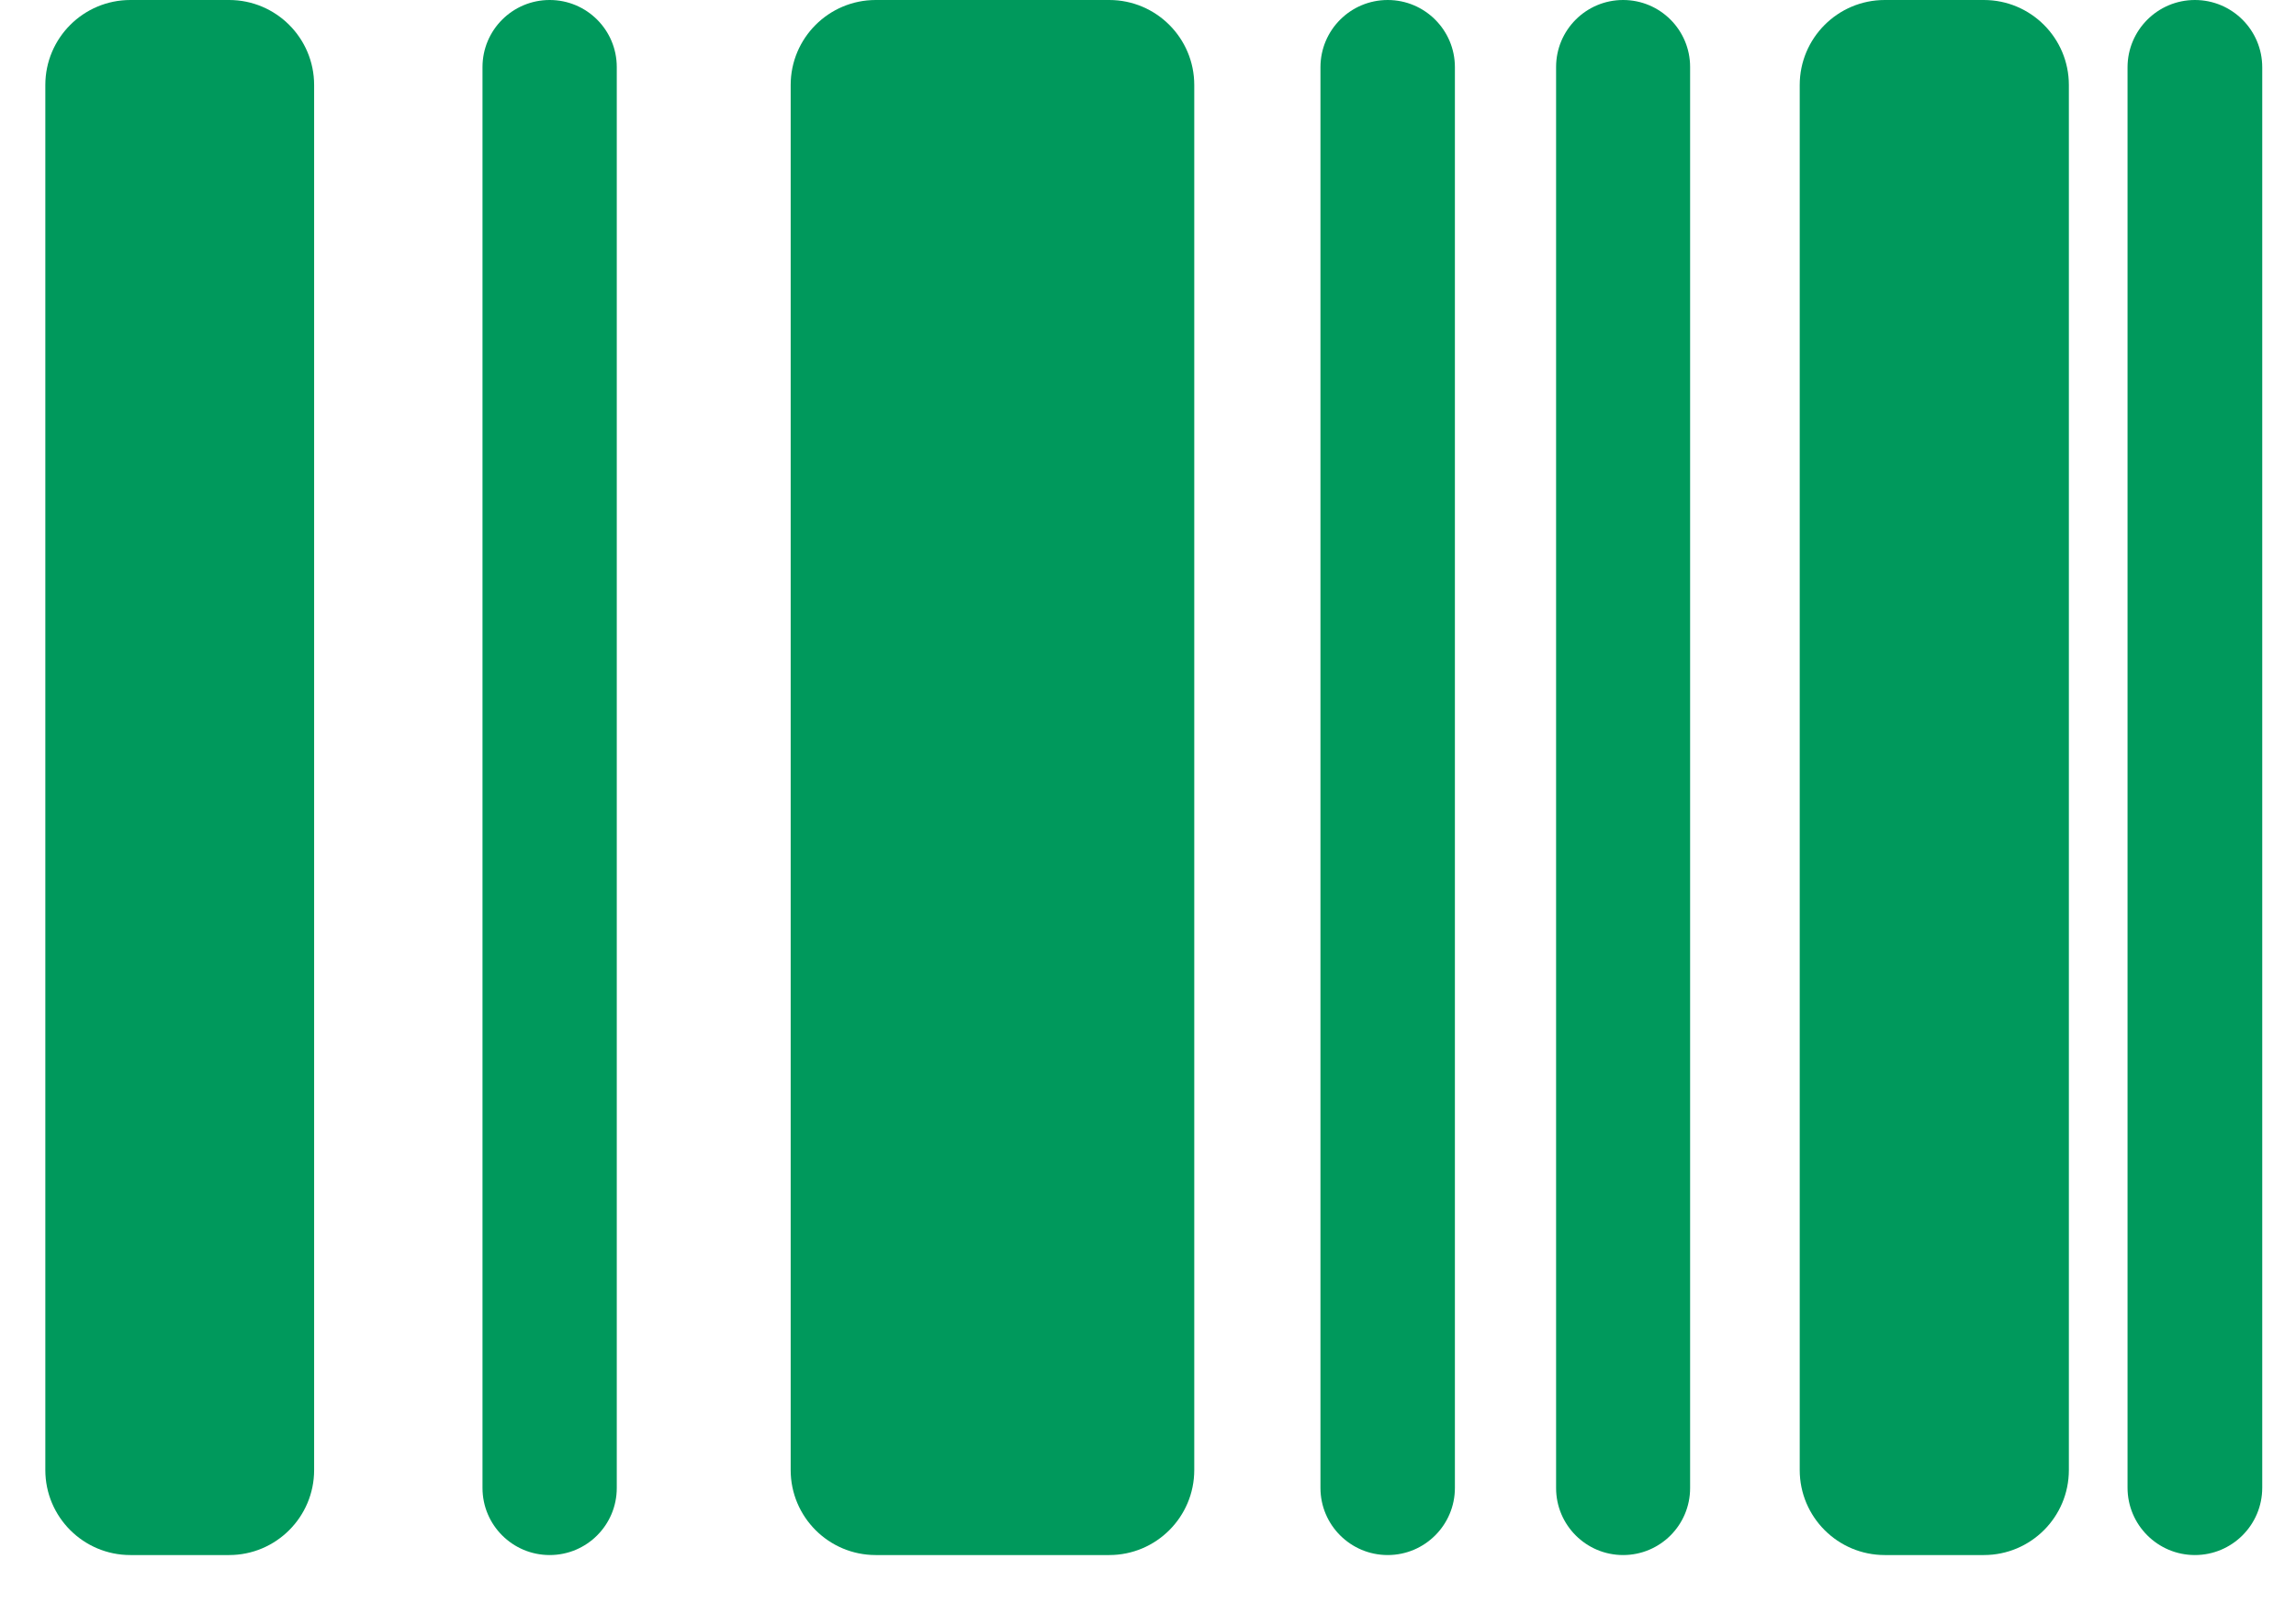
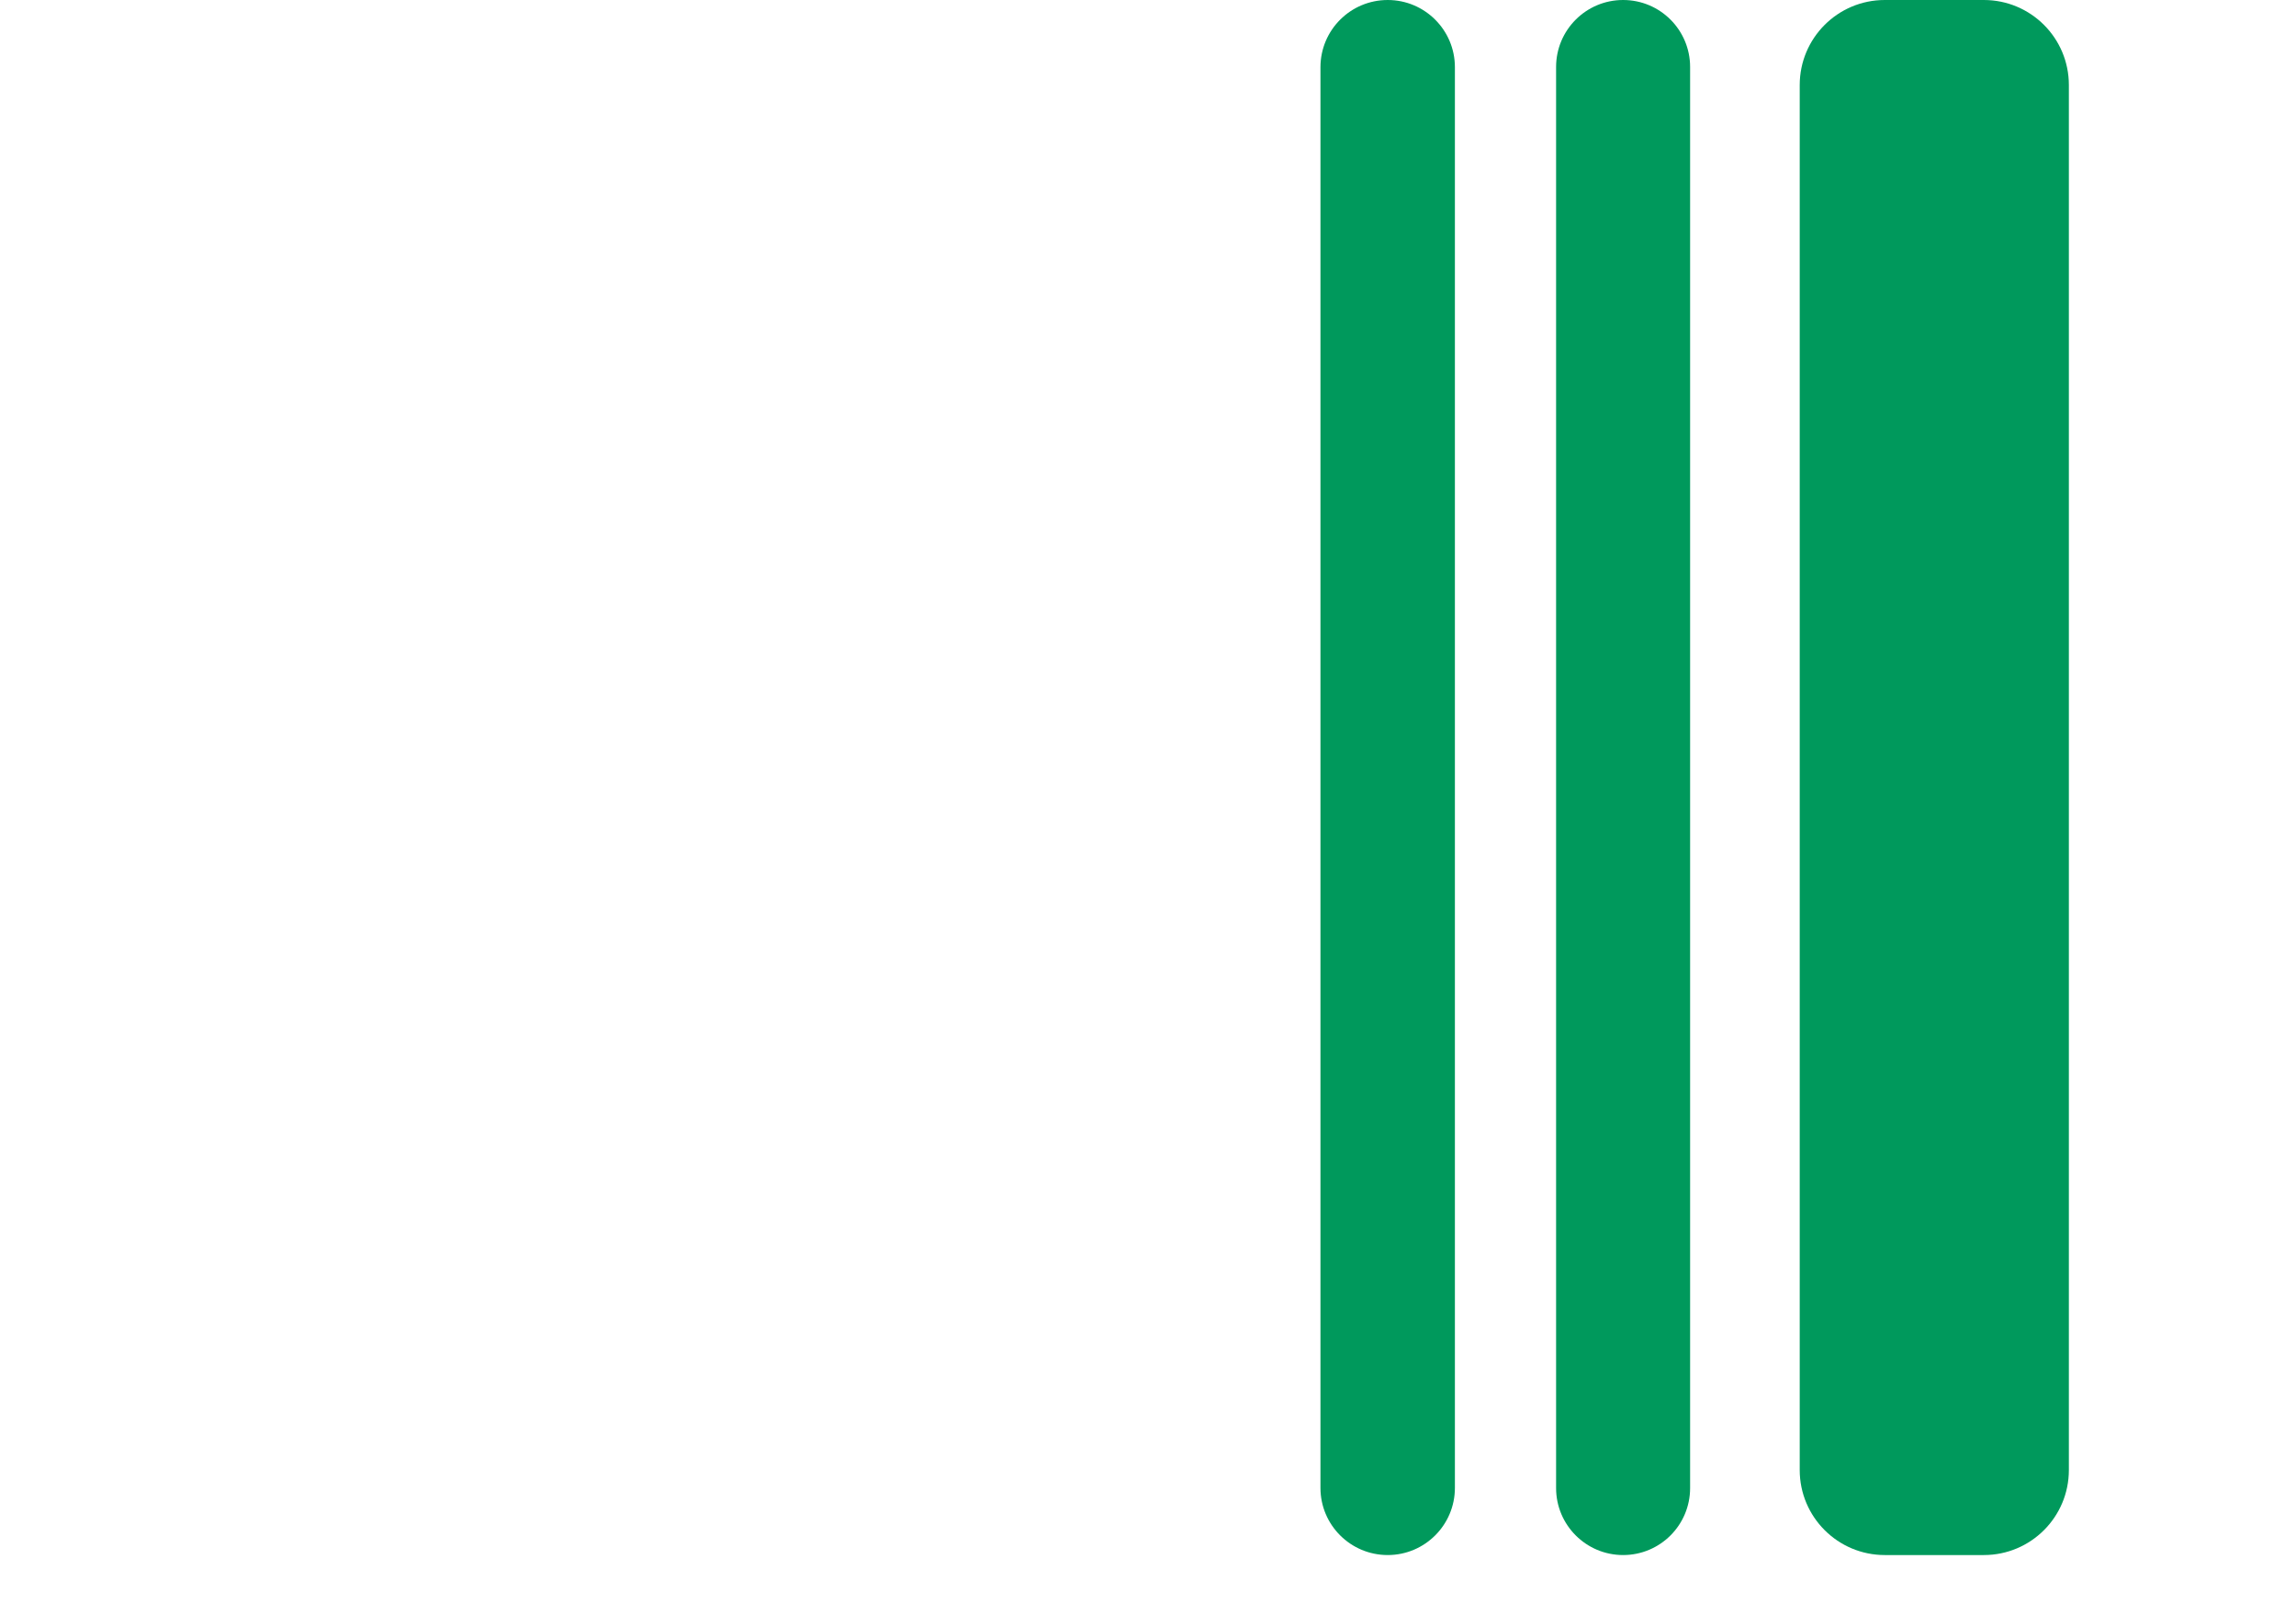
<svg xmlns="http://www.w3.org/2000/svg" width="27" height="19" viewBox="0 0 27 19" fill="none">
  <g id="Grupo 123">
    <g id="Grupo 122">
-       <path id="RetÃ¢ngulo 272" d="M0.533 1C0.533 0.448 0.981 0 1.533 0H2.694C3.246 0 3.694 0.448 3.694 1V17.292C3.694 17.844 3.246 18.292 2.694 18.292H1.533C0.981 18.292 0.533 17.844 0.533 17.292V1Z" fill="#00995C" />
      <path id="RetÃ¢ngulo 273" d="M21.164 1C21.164 0.448 21.612 0 22.164 0H23.329C23.882 0 24.329 0.448 24.329 1V17.292C24.329 17.844 23.882 18.292 23.329 18.292H22.164C21.612 18.292 21.164 17.844 21.164 17.292V1Z" fill="#00995C" />
-       <path id="RetÃ¢ngulo 274" d="M5.674 0.789C5.674 0.353 6.028 0 6.464 0C6.9 0 7.253 0.353 7.253 0.789V17.503C7.253 17.939 6.9 18.292 6.464 18.292C6.028 18.292 5.674 17.939 5.674 17.503V0.789Z" fill="#00995C" />
      <path id="RetÃ¢ngulo 275" d="M15.528 0.791C15.528 0.354 15.882 0 16.319 0C16.755 0 17.109 0.354 17.109 0.79V17.502C17.109 17.938 16.755 18.292 16.319 18.292C15.882 18.292 15.528 17.938 15.528 17.502V0.791Z" fill="#00995C" />
      <path id="RetÃ¢ngulo 276" d="M18.299 0.788C18.299 0.353 18.652 0 19.087 0C19.523 0 19.875 0.353 19.875 0.788V17.504C19.875 17.939 19.523 18.292 19.087 18.292C18.652 18.292 18.299 17.939 18.299 17.504V0.788Z" fill="#00995C" />
-       <path id="RetÃ¢ngulo 277" d="M25.019 0.792C25.019 0.355 25.374 0 25.811 0C26.249 0 26.603 0.355 26.603 0.792V17.5C26.603 17.937 26.249 18.292 25.811 18.292C25.374 18.292 25.019 17.937 25.019 17.5V0.792Z" fill="#00995C" />
-       <path id="RetÃ¢ngulo 279" d="M9.298 1C9.298 0.448 9.746 0 10.298 0H13.044C13.596 0 14.044 0.448 14.044 1V17.292C14.044 17.844 13.596 18.292 13.044 18.292H10.298C9.746 18.292 9.298 17.844 9.298 17.292V1Z" fill="#00995C" />
    </g>
  </g>
</svg>